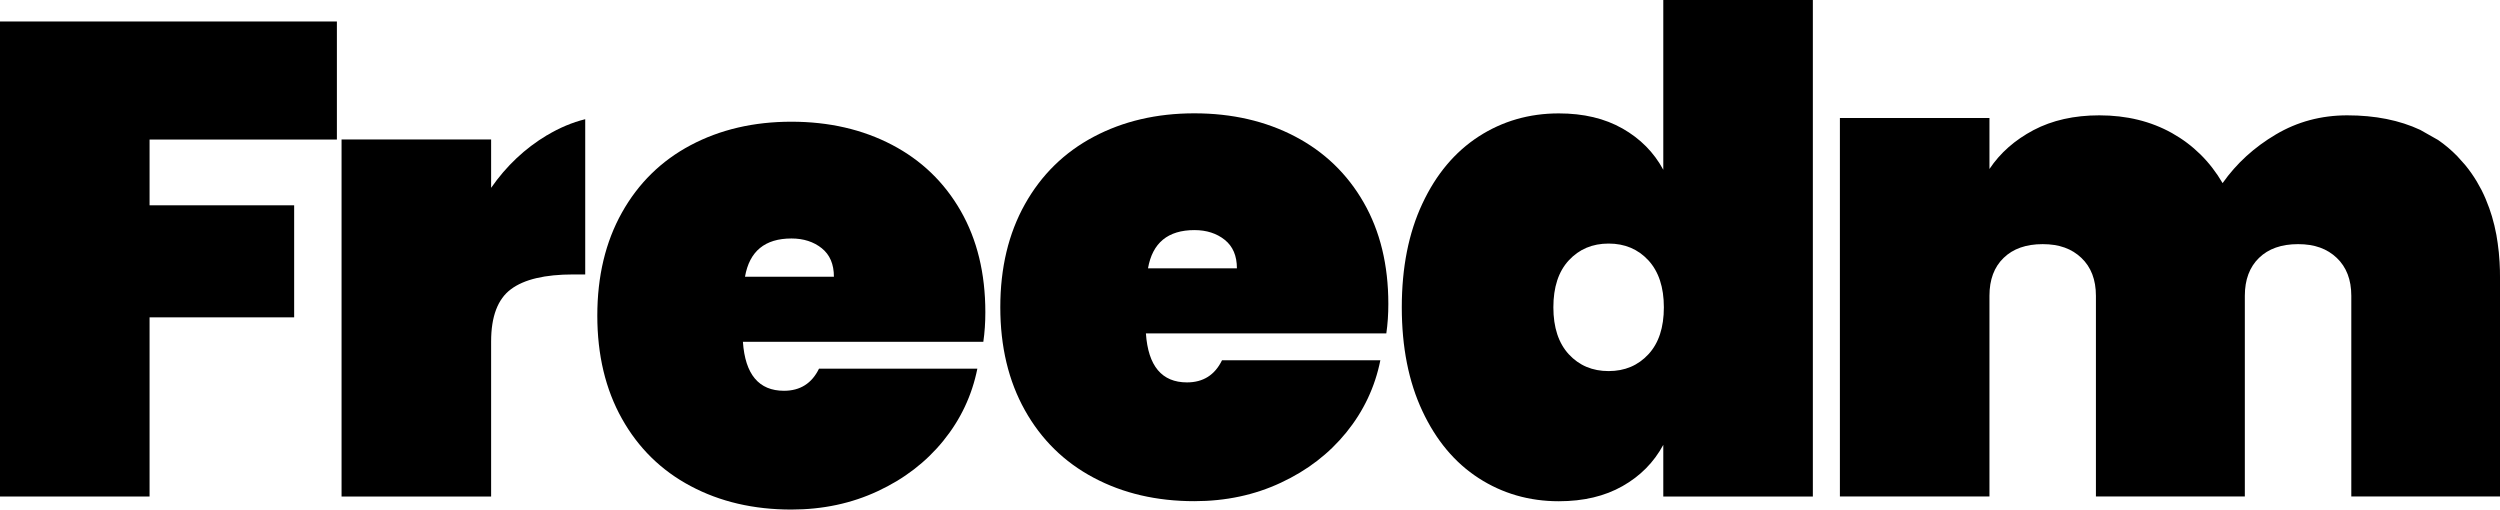
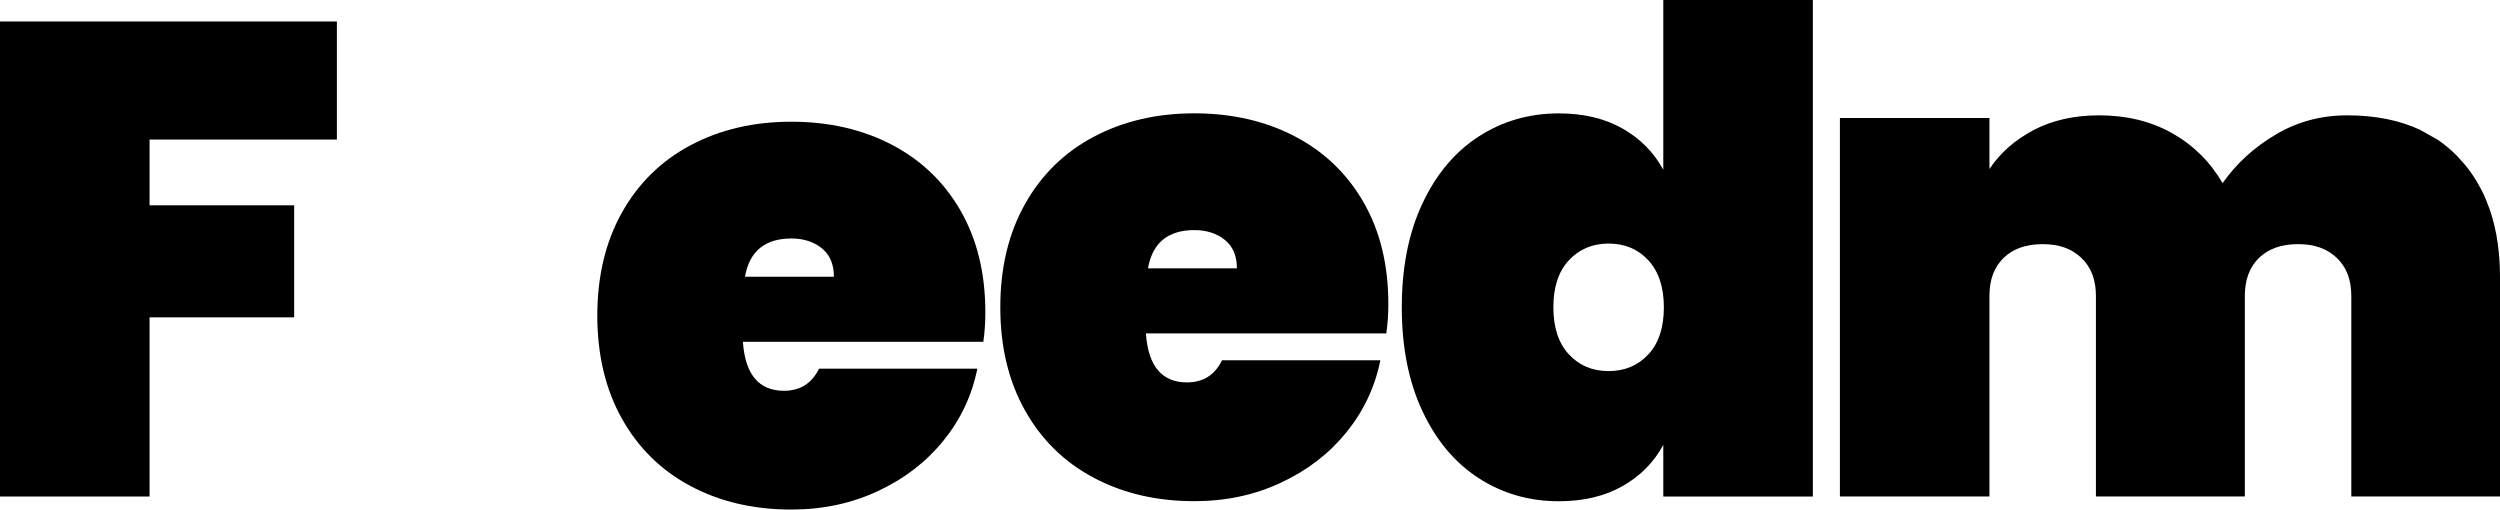
<svg xmlns="http://www.w3.org/2000/svg" width="314" height="64" viewBox="0 0 314 64" fill="none">
  <g clip-path="url(#clip0_2852_527)">
    <path d="M0 2.699V62.362H18.785V39.859H36.946V25.787H18.785V17.527H42.313V2.699H0Z" fill="black" />
-     <path d="M68.706 16.979C65.941 18.634 63.601 20.838 61.685 23.592V17.518H42.9V62.362H61.685V42.892C61.685 39.752 62.516 37.556 64.179 36.323C65.841 35.082 68.453 34.47 72.004 34.47H73.504V14.972C71.868 15.377 70.269 16.052 68.706 16.988" fill="black" />
    <path d="M155.356 33.705C155.356 32.13 154.85 30.943 153.829 30.124C152.817 29.314 151.543 28.9 150.025 28.9C146.691 28.9 144.748 30.502 144.188 33.705H155.356ZM174.14 41.875H143.926C144.206 45.978 145.932 48.029 149.085 48.029C151.118 48.029 152.582 47.102 153.485 45.249H173.372C172.695 48.623 171.267 51.637 169.099 54.31C166.93 56.982 164.192 59.087 160.885 60.626C157.588 62.173 153.955 62.947 150.007 62.947C145.272 62.947 141.053 61.967 137.357 59.996C133.662 58.035 130.788 55.209 128.728 51.529C126.668 47.849 125.638 43.539 125.638 38.591C125.638 33.642 126.668 29.332 128.728 25.652C130.788 21.972 133.662 19.147 137.357 17.186C141.053 15.224 145.272 14.234 150.007 14.234C154.741 14.234 158.961 15.206 162.656 17.14C166.352 19.075 169.225 21.846 171.285 25.445C173.345 29.044 174.375 33.282 174.375 38.168C174.375 39.464 174.294 40.696 174.122 41.875" fill="black" />
    <path d="M207.038 32.697C205.737 31.294 204.075 30.592 202.042 30.592C200.009 30.592 198.346 31.294 197.045 32.697C195.744 34.101 195.103 36.071 195.103 38.6C195.103 41.128 195.753 43.099 197.045 44.502C198.346 45.906 200.009 46.608 202.042 46.608C204.075 46.608 205.737 45.906 207.038 44.502C208.34 43.099 208.981 41.128 208.981 38.6C208.981 36.071 208.331 34.11 207.038 32.697ZM178.649 25.58C180.366 21.9 182.724 19.093 185.715 17.149C188.706 15.215 192.058 14.243 195.789 14.243C198.888 14.243 201.554 14.873 203.786 16.142C206.017 17.41 207.725 19.129 208.909 21.324V0H227.694V62.362H208.909V55.875C207.725 58.071 206.017 59.798 203.786 61.058C201.554 62.326 198.888 62.956 195.789 62.956C192.067 62.956 188.706 61.984 185.715 60.05C182.724 58.116 180.366 55.299 178.649 51.619C176.923 47.939 176.065 43.602 176.065 38.6C176.065 33.597 176.923 29.26 178.649 25.58Z" fill="black" />
    <path d="M104.739 34.758C104.739 33.183 104.233 31.996 103.212 31.177C102.2 30.367 100.926 29.953 99.408 29.953C96.074 29.953 94.132 31.555 93.571 34.758H104.739ZM123.524 42.928H93.309C93.589 47.031 95.315 49.082 98.469 49.082C100.501 49.082 101.965 48.155 102.869 46.302H122.756C122.078 49.676 120.651 52.69 118.482 55.362C116.313 58.035 113.576 60.14 110.269 61.679C106.971 63.226 103.339 64 99.39 64C94.656 64 90.436 63.019 86.74 61.049C83.045 59.087 80.172 56.262 78.112 52.582C76.052 48.902 75.022 44.592 75.022 39.644C75.022 34.695 76.052 30.385 78.112 26.705C80.172 23.025 83.045 20.2 86.74 18.238C90.436 16.277 94.656 15.287 99.39 15.287C104.125 15.287 108.344 16.259 112.04 18.193C115.735 20.128 118.609 22.899 120.669 26.498C122.729 30.097 123.759 34.335 123.759 39.221C123.759 40.516 123.677 41.749 123.506 42.928" fill="black" />
    <path d="M314 43.737V34.803C314 34.515 314 34.227 313.991 33.939L313.946 32.895C313.901 32.086 313.819 31.312 313.711 30.547L313.548 29.512C313.395 28.702 313.214 27.92 312.988 27.173L312.645 26.129C312.365 25.346 312.048 24.599 311.687 23.88L311.082 22.791C310.639 22.053 310.151 21.36 309.609 20.704L308.624 19.606C307.883 18.85 307.088 18.175 306.221 17.581L303.98 16.313C301.378 15.098 298.324 14.486 294.809 14.486C291.538 14.486 288.547 15.287 285.846 16.889C283.135 18.49 280.903 20.524 279.159 22.998C277.578 20.299 275.464 18.211 272.807 16.718C270.151 15.233 267.106 14.486 263.673 14.486C260.51 14.486 257.763 15.107 255.414 16.34C253.074 17.581 251.222 19.201 249.876 21.225V14.819H231.091V62.353H249.876V37.151C249.876 35.127 250.463 33.543 251.656 32.392C252.839 31.24 254.475 30.664 256.562 30.664C258.649 30.664 260.212 31.24 261.423 32.392C262.634 33.543 263.248 35.127 263.248 37.151V62.353H281.951V37.151C281.951 35.127 282.548 33.543 283.731 32.392C284.915 31.24 286.55 30.664 288.638 30.664C290.725 30.664 292.288 31.24 293.499 32.392C294.709 33.543 295.324 35.127 295.324 37.151V62.353H314.027V43.728L314 43.737Z" fill="black" />
  </g>
  <defs>
    <clipPath id="clip0_2852_527">
      <rect width="314" height="64" fill="white" />
    </clipPath>
  </defs>
</svg>